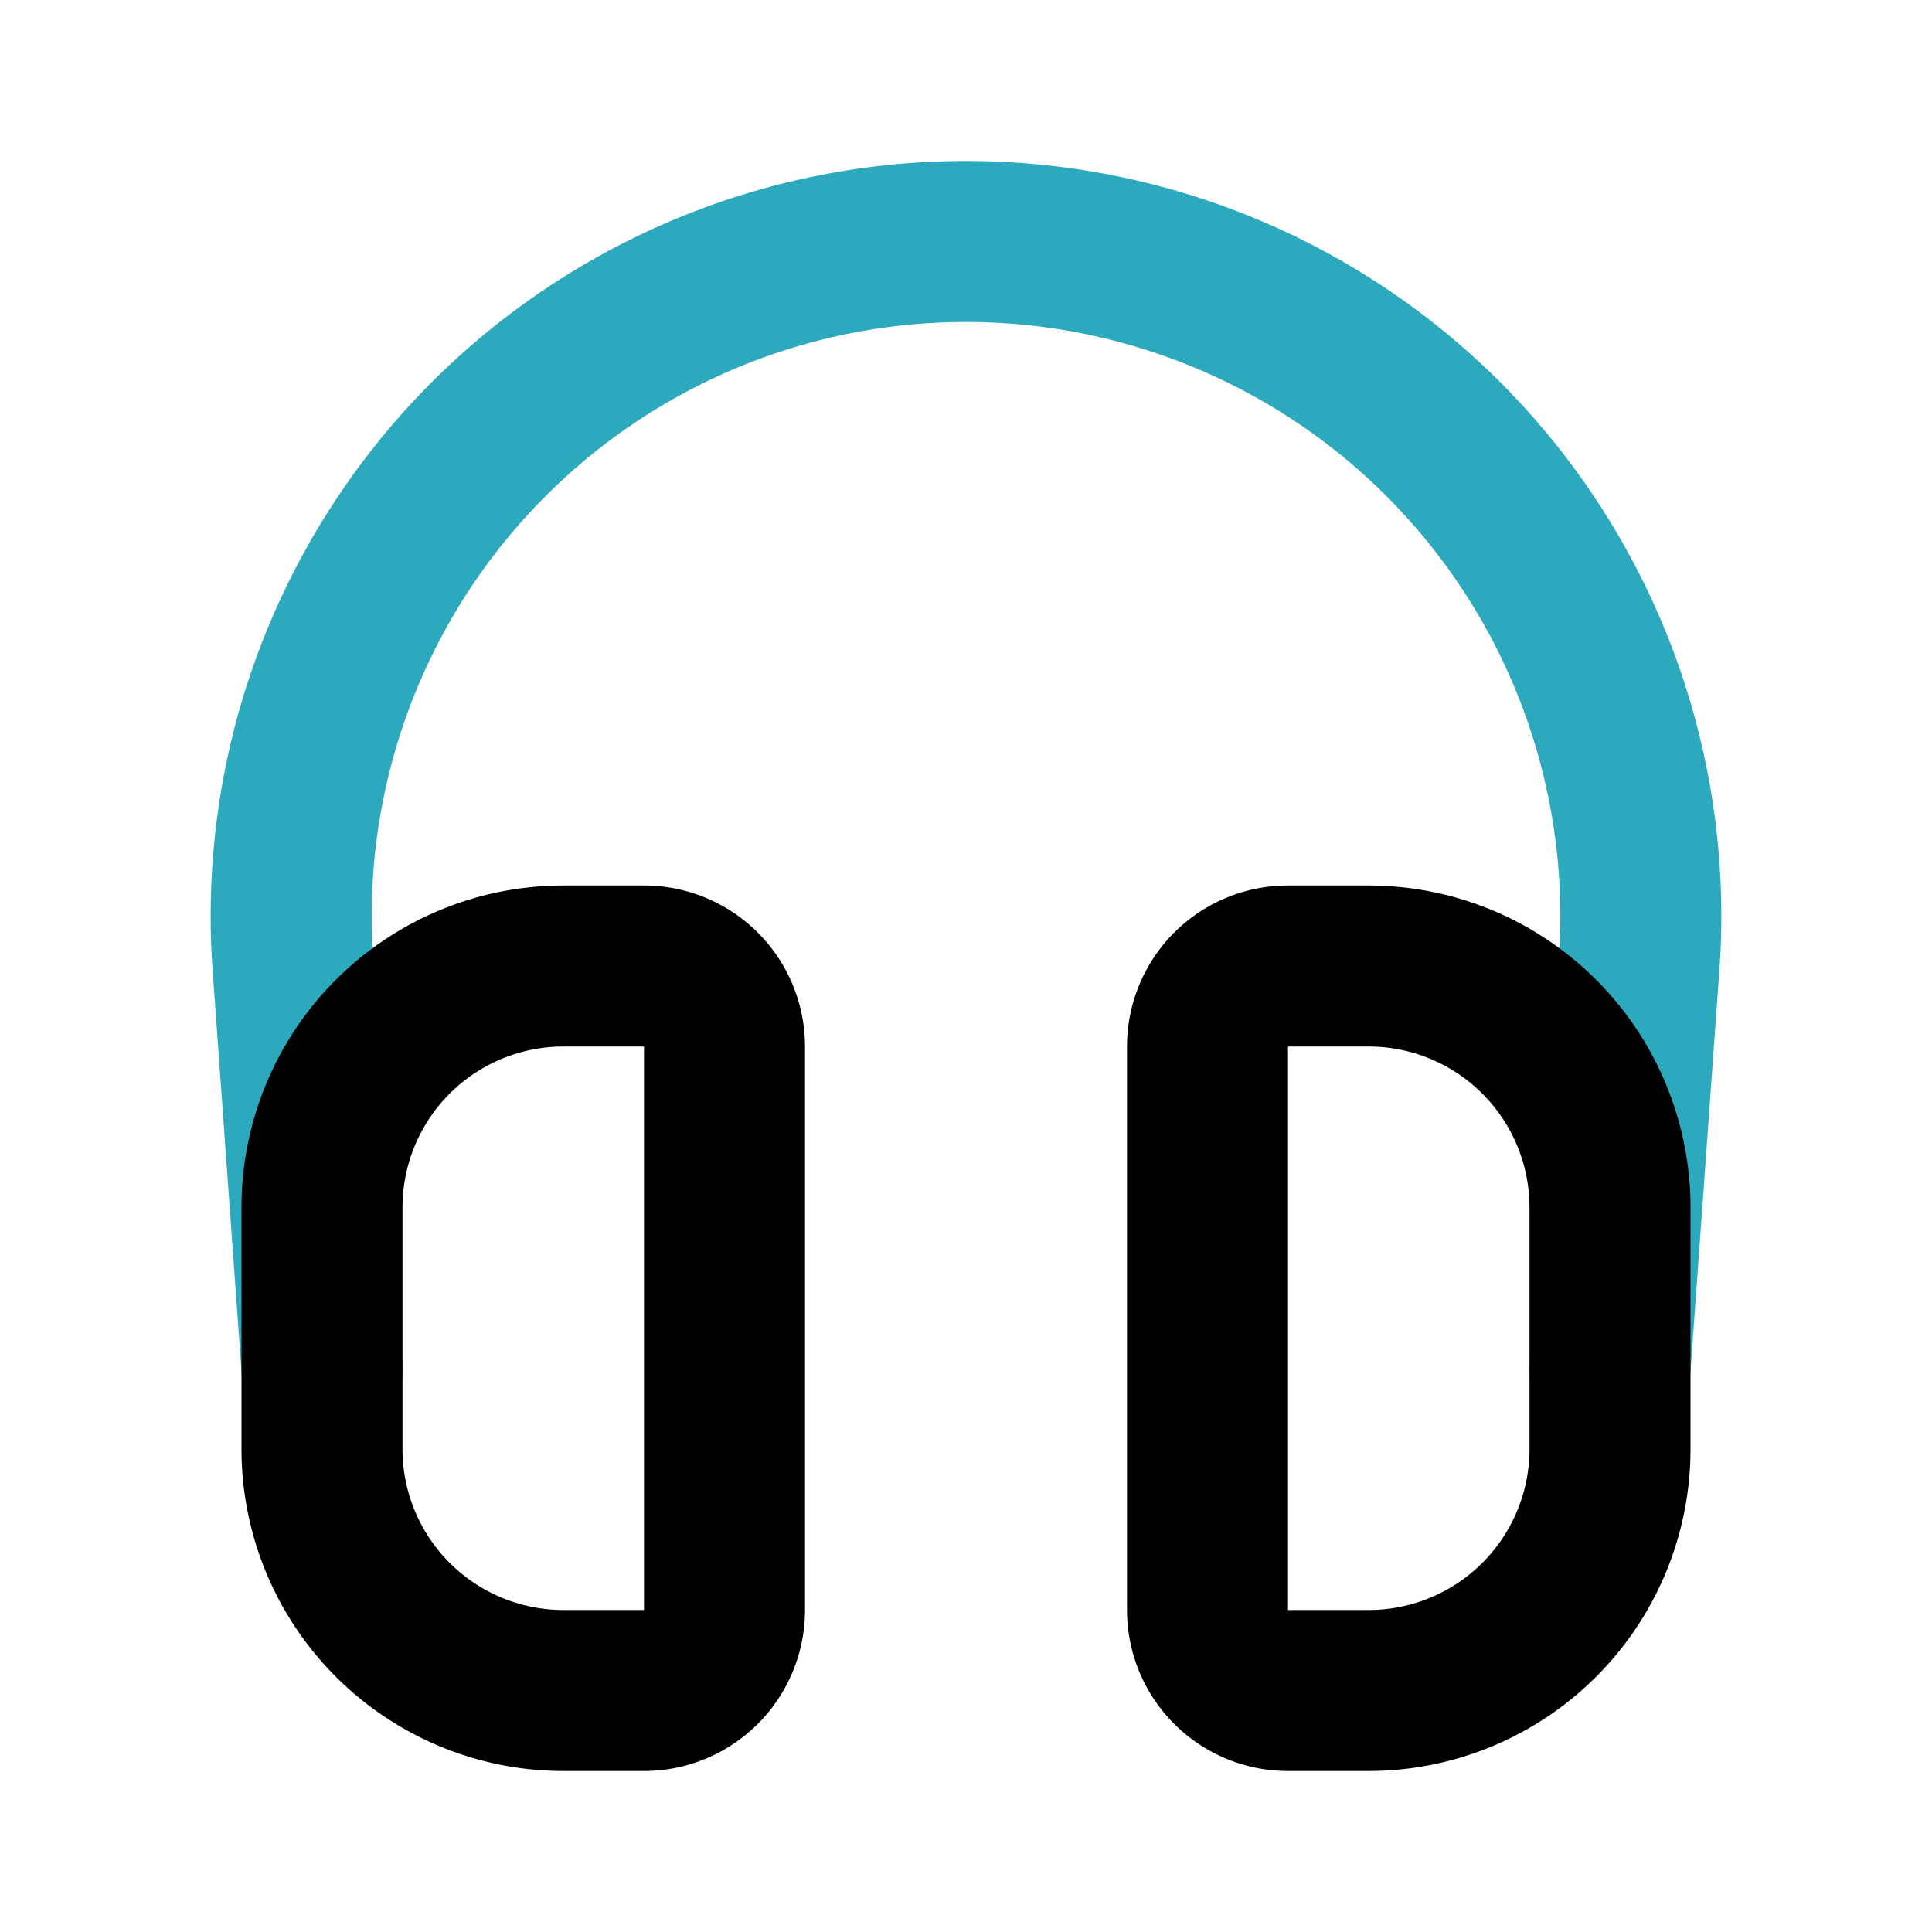
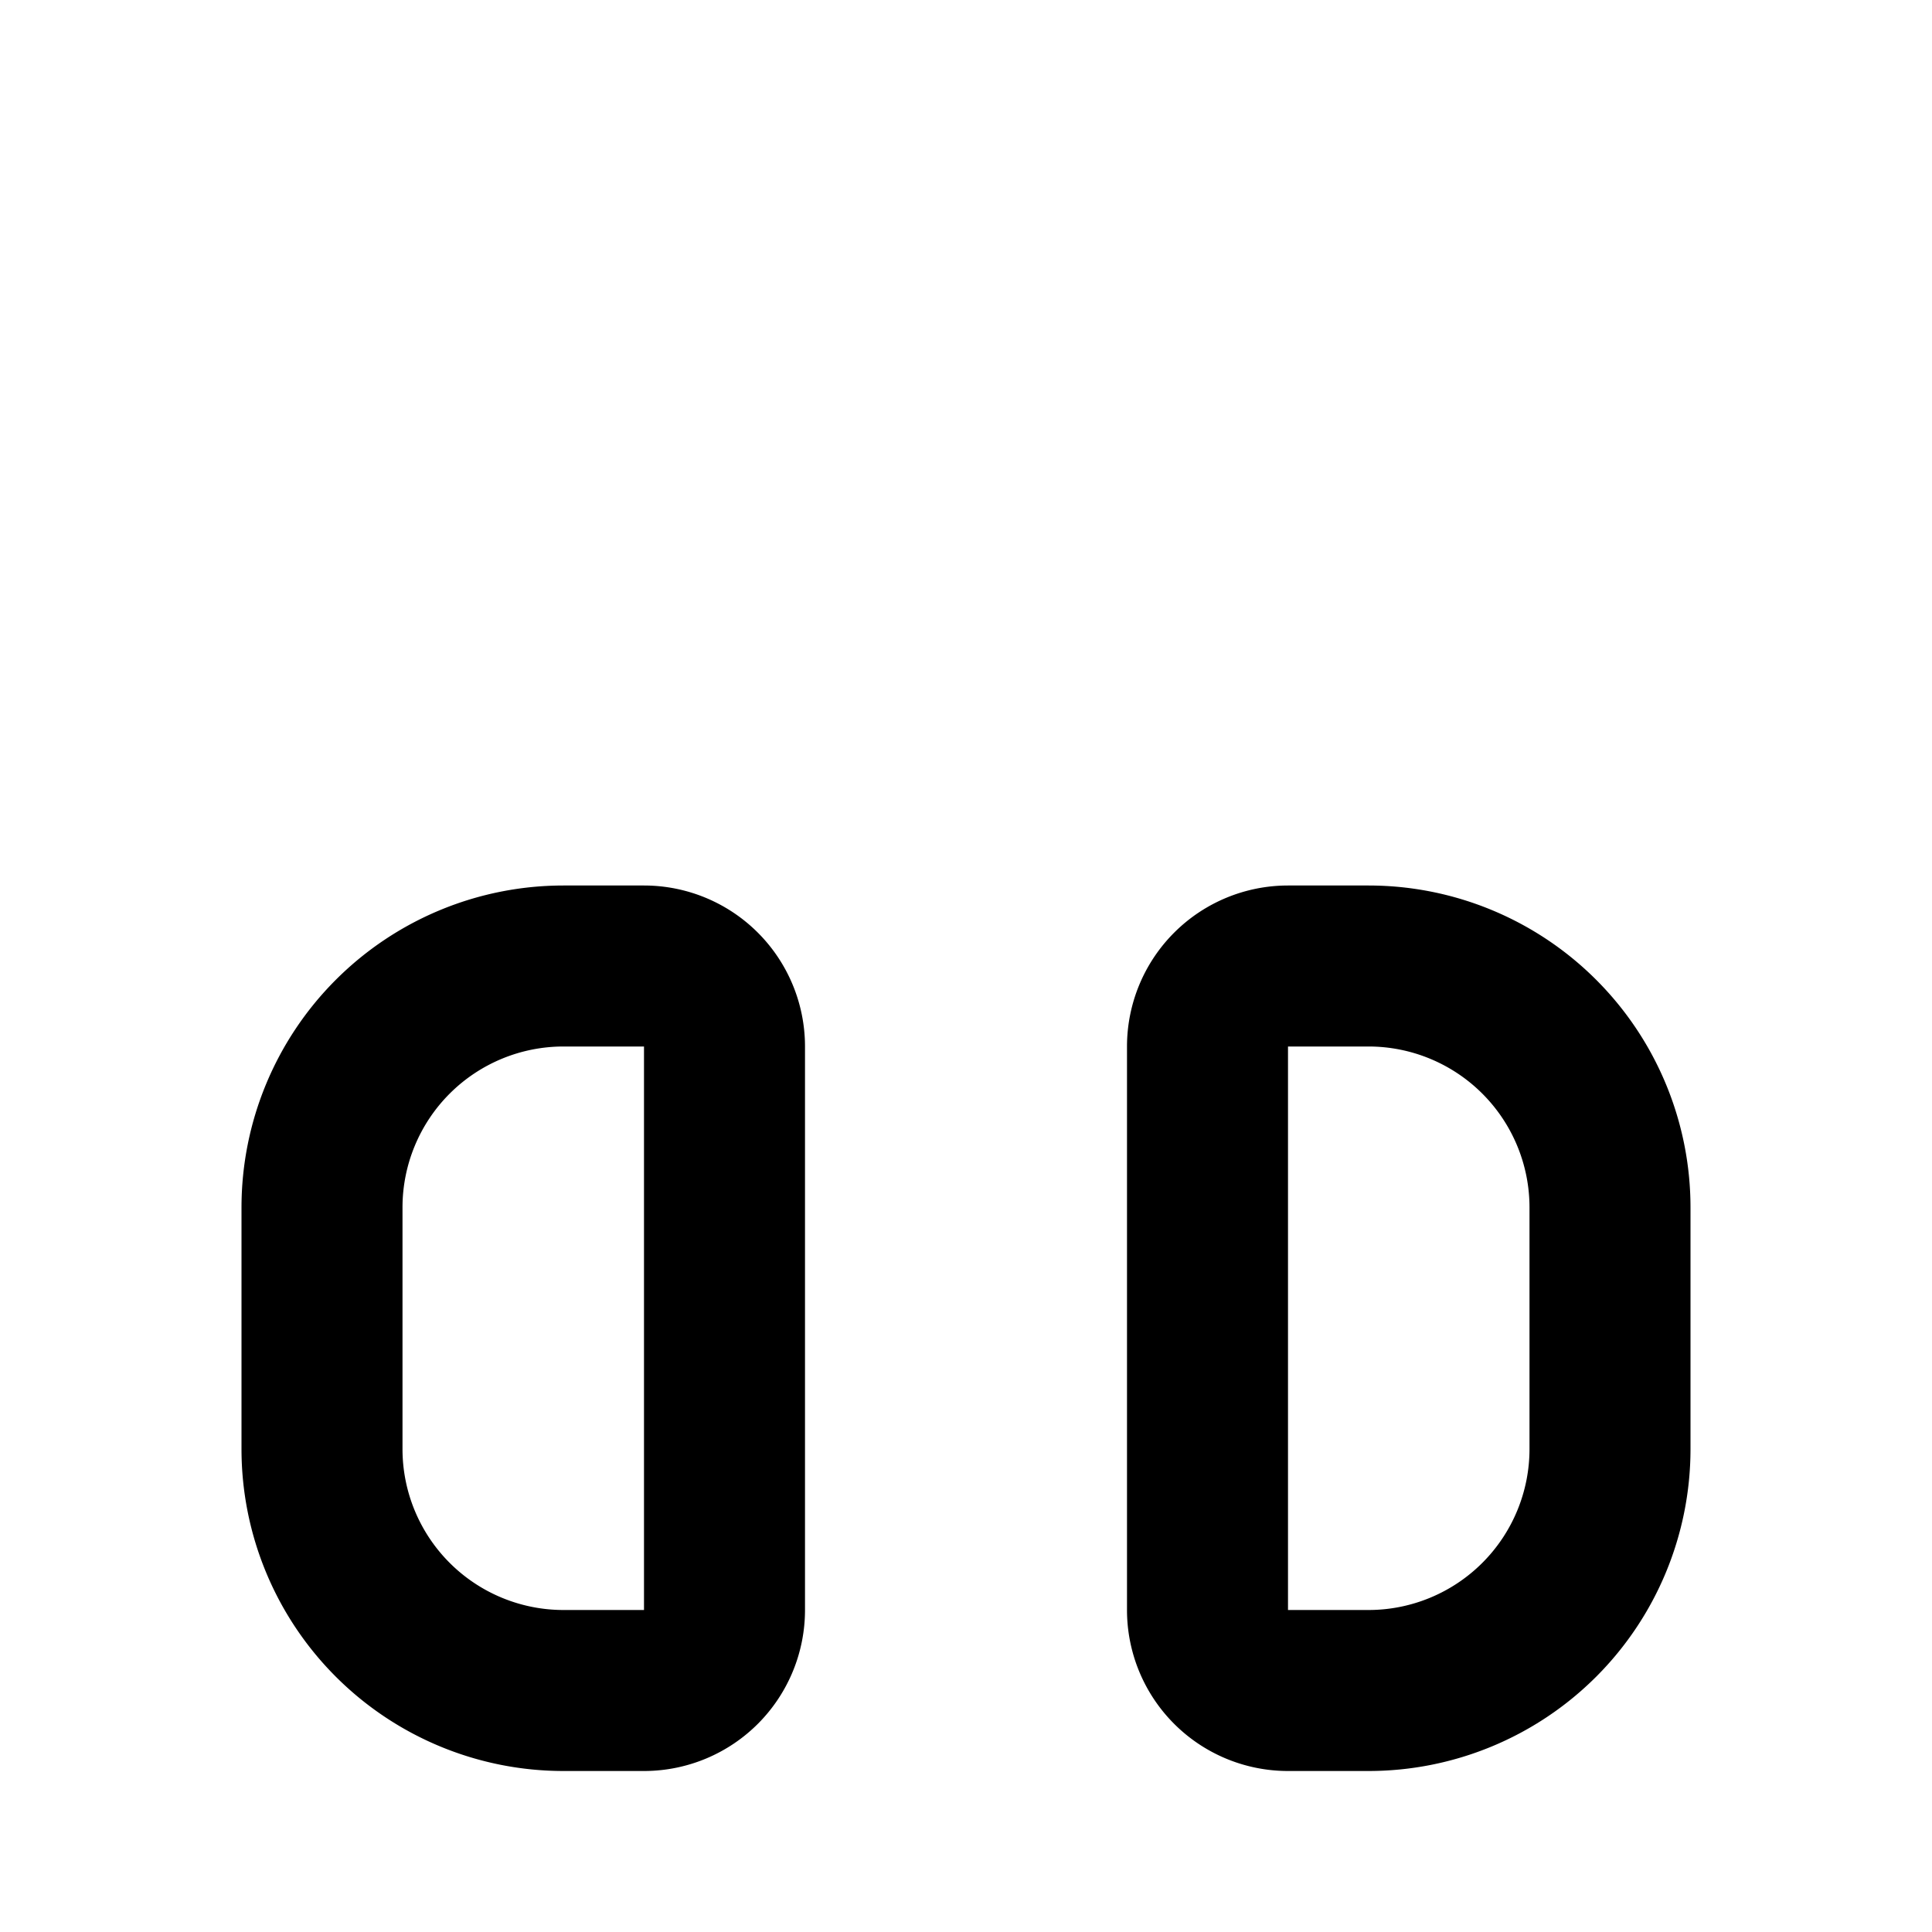
<svg xmlns="http://www.w3.org/2000/svg" fill="#000000" width="800px" height="800px" viewBox="0 0 24 24" id="headset" data-name="Line Color" class="icon line-color">
-   <path id="secondary" d="M4,17l-.36-5A8.38,8.38,0,0,1,12,3h0a8.38,8.38,0,0,1,8.36,9L20,17" style="fill: none; stroke: rgb(44, 169, 188); stroke-linecap: round; stroke-linejoin: round; stroke-width: 2;" />
  <path id="primary" d="M17,21H16a1,1,0,0,1-1-1V13a1,1,0,0,1,1-1h1a3,3,0,0,1,3,3v3A3,3,0,0,1,17,21ZM7,21H8a1,1,0,0,0,1-1V13a1,1,0,0,0-1-1H7a3,3,0,0,0-3,3v3A3,3,0,0,0,7,21Z" style="fill: none; stroke: rgb(0, 0, 0); stroke-linecap: round; stroke-linejoin: round; stroke-width: 2;" />
</svg>